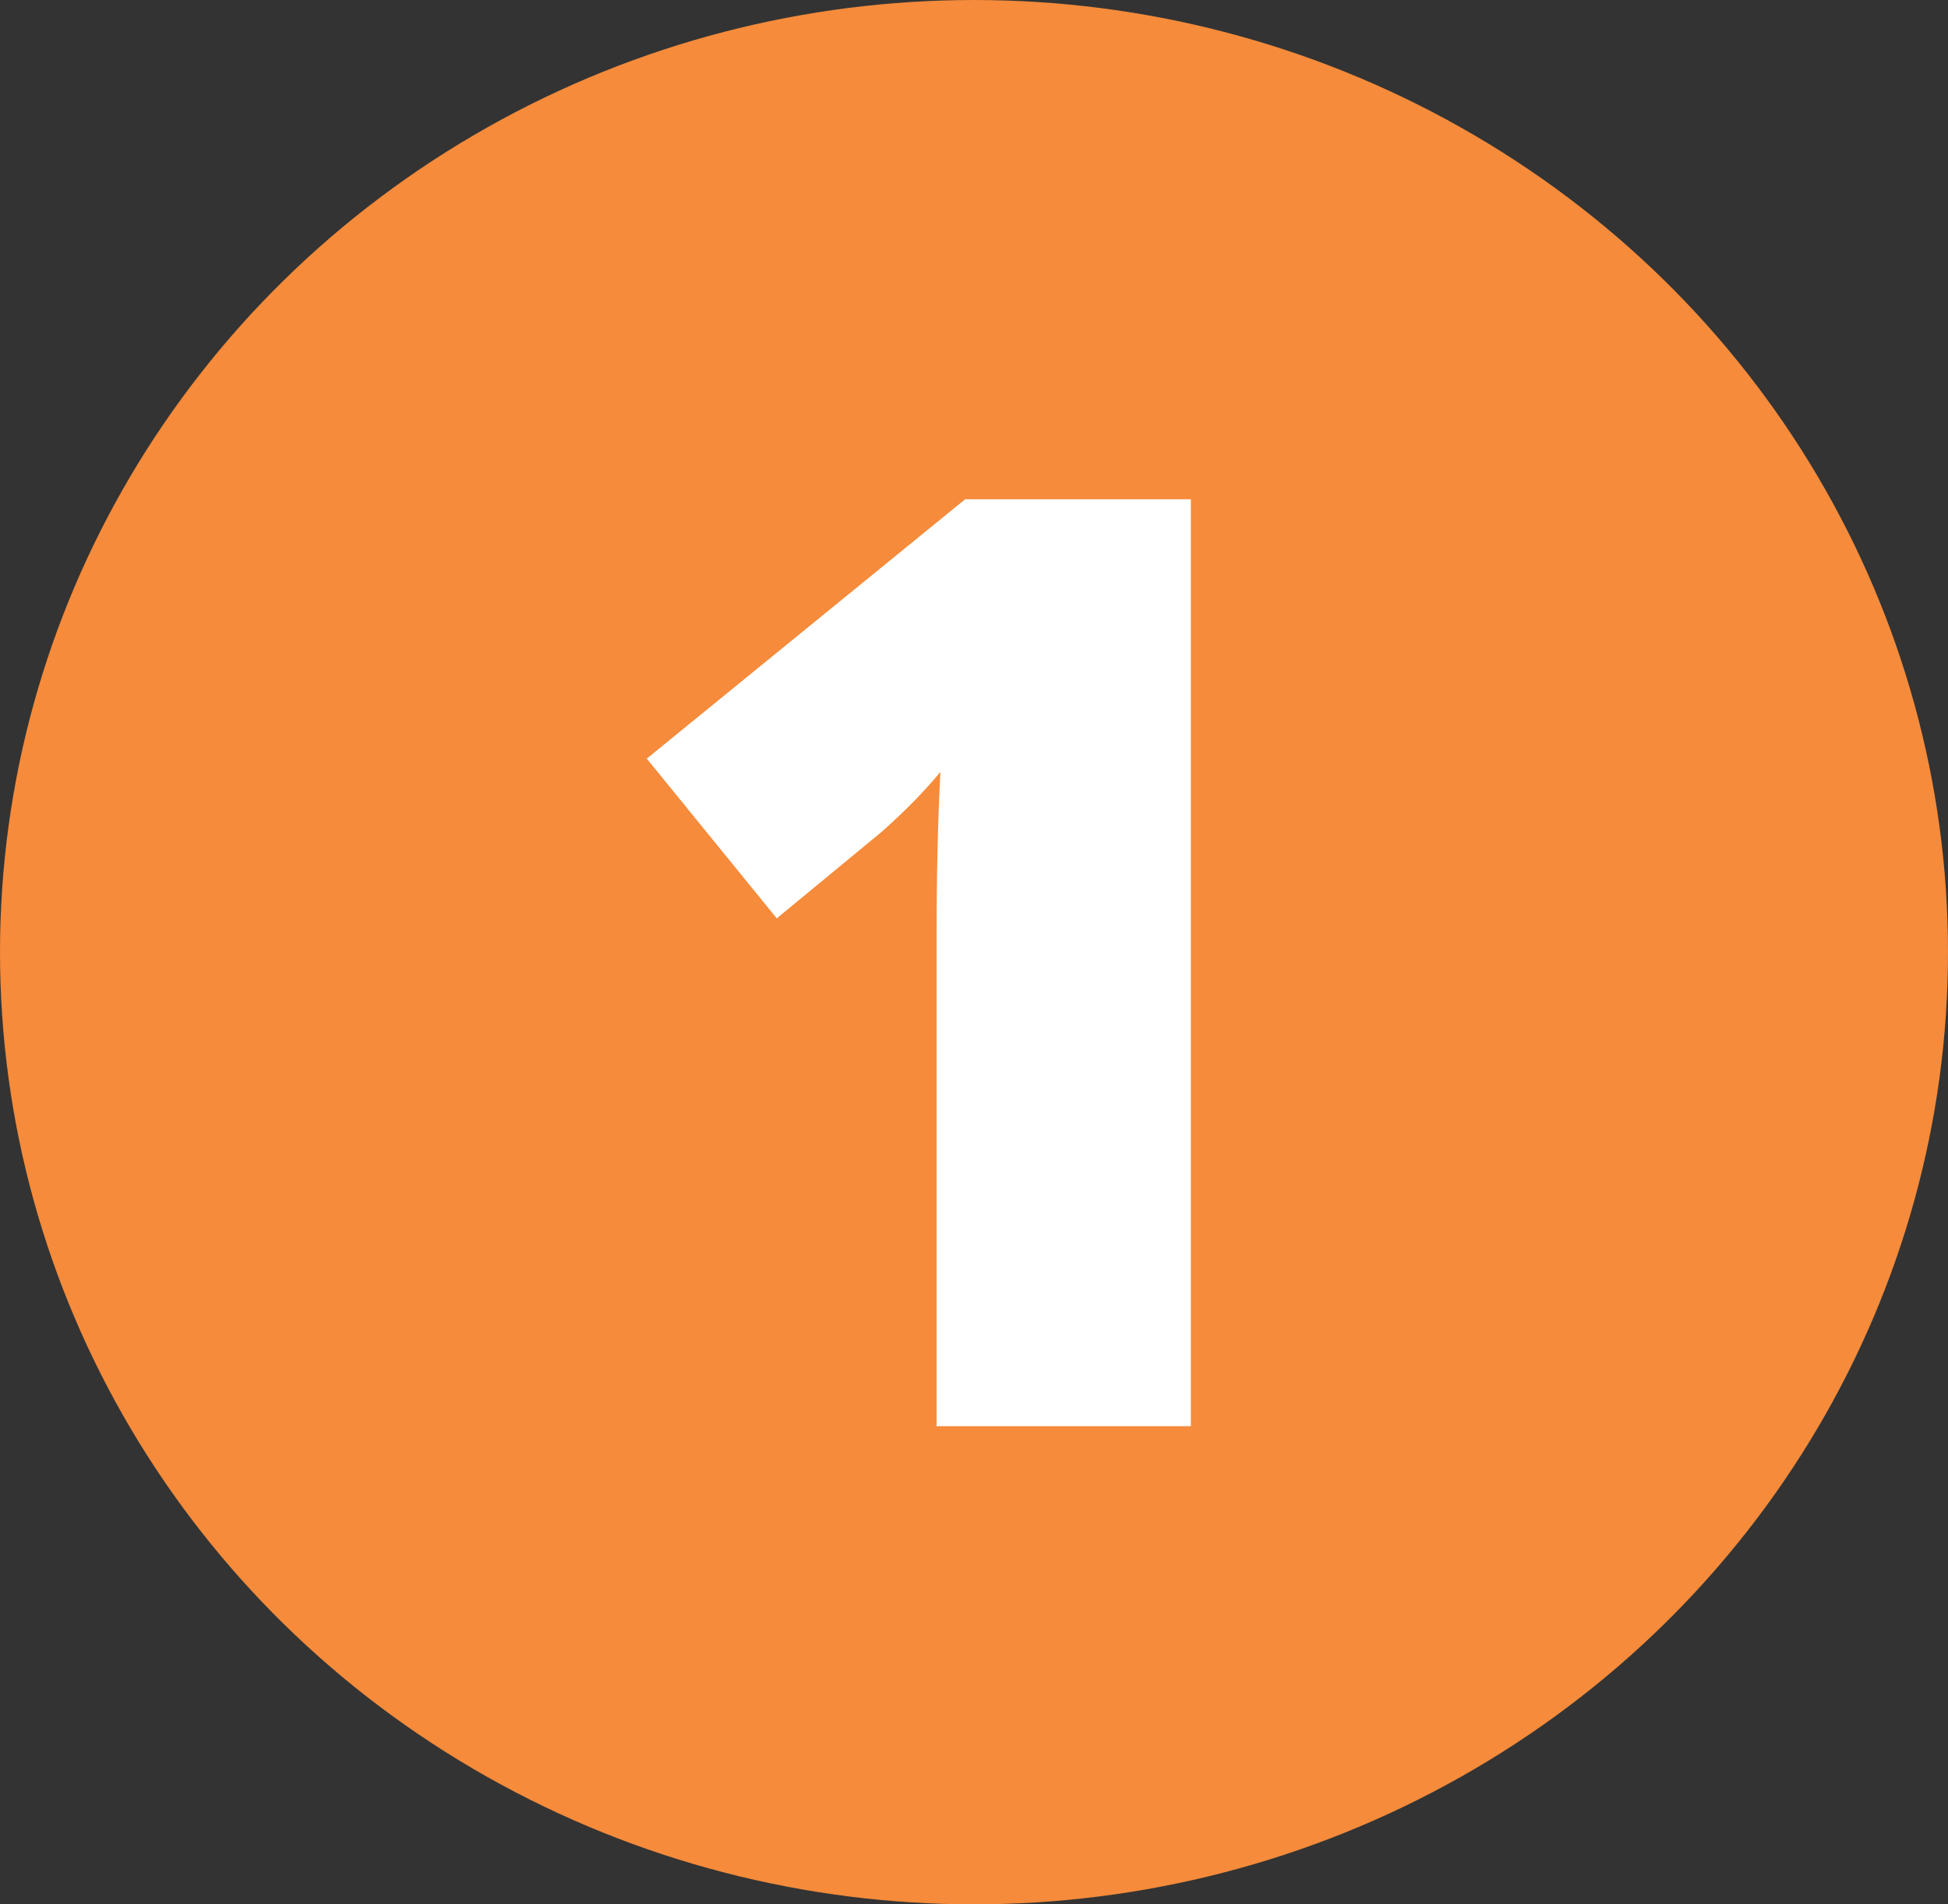
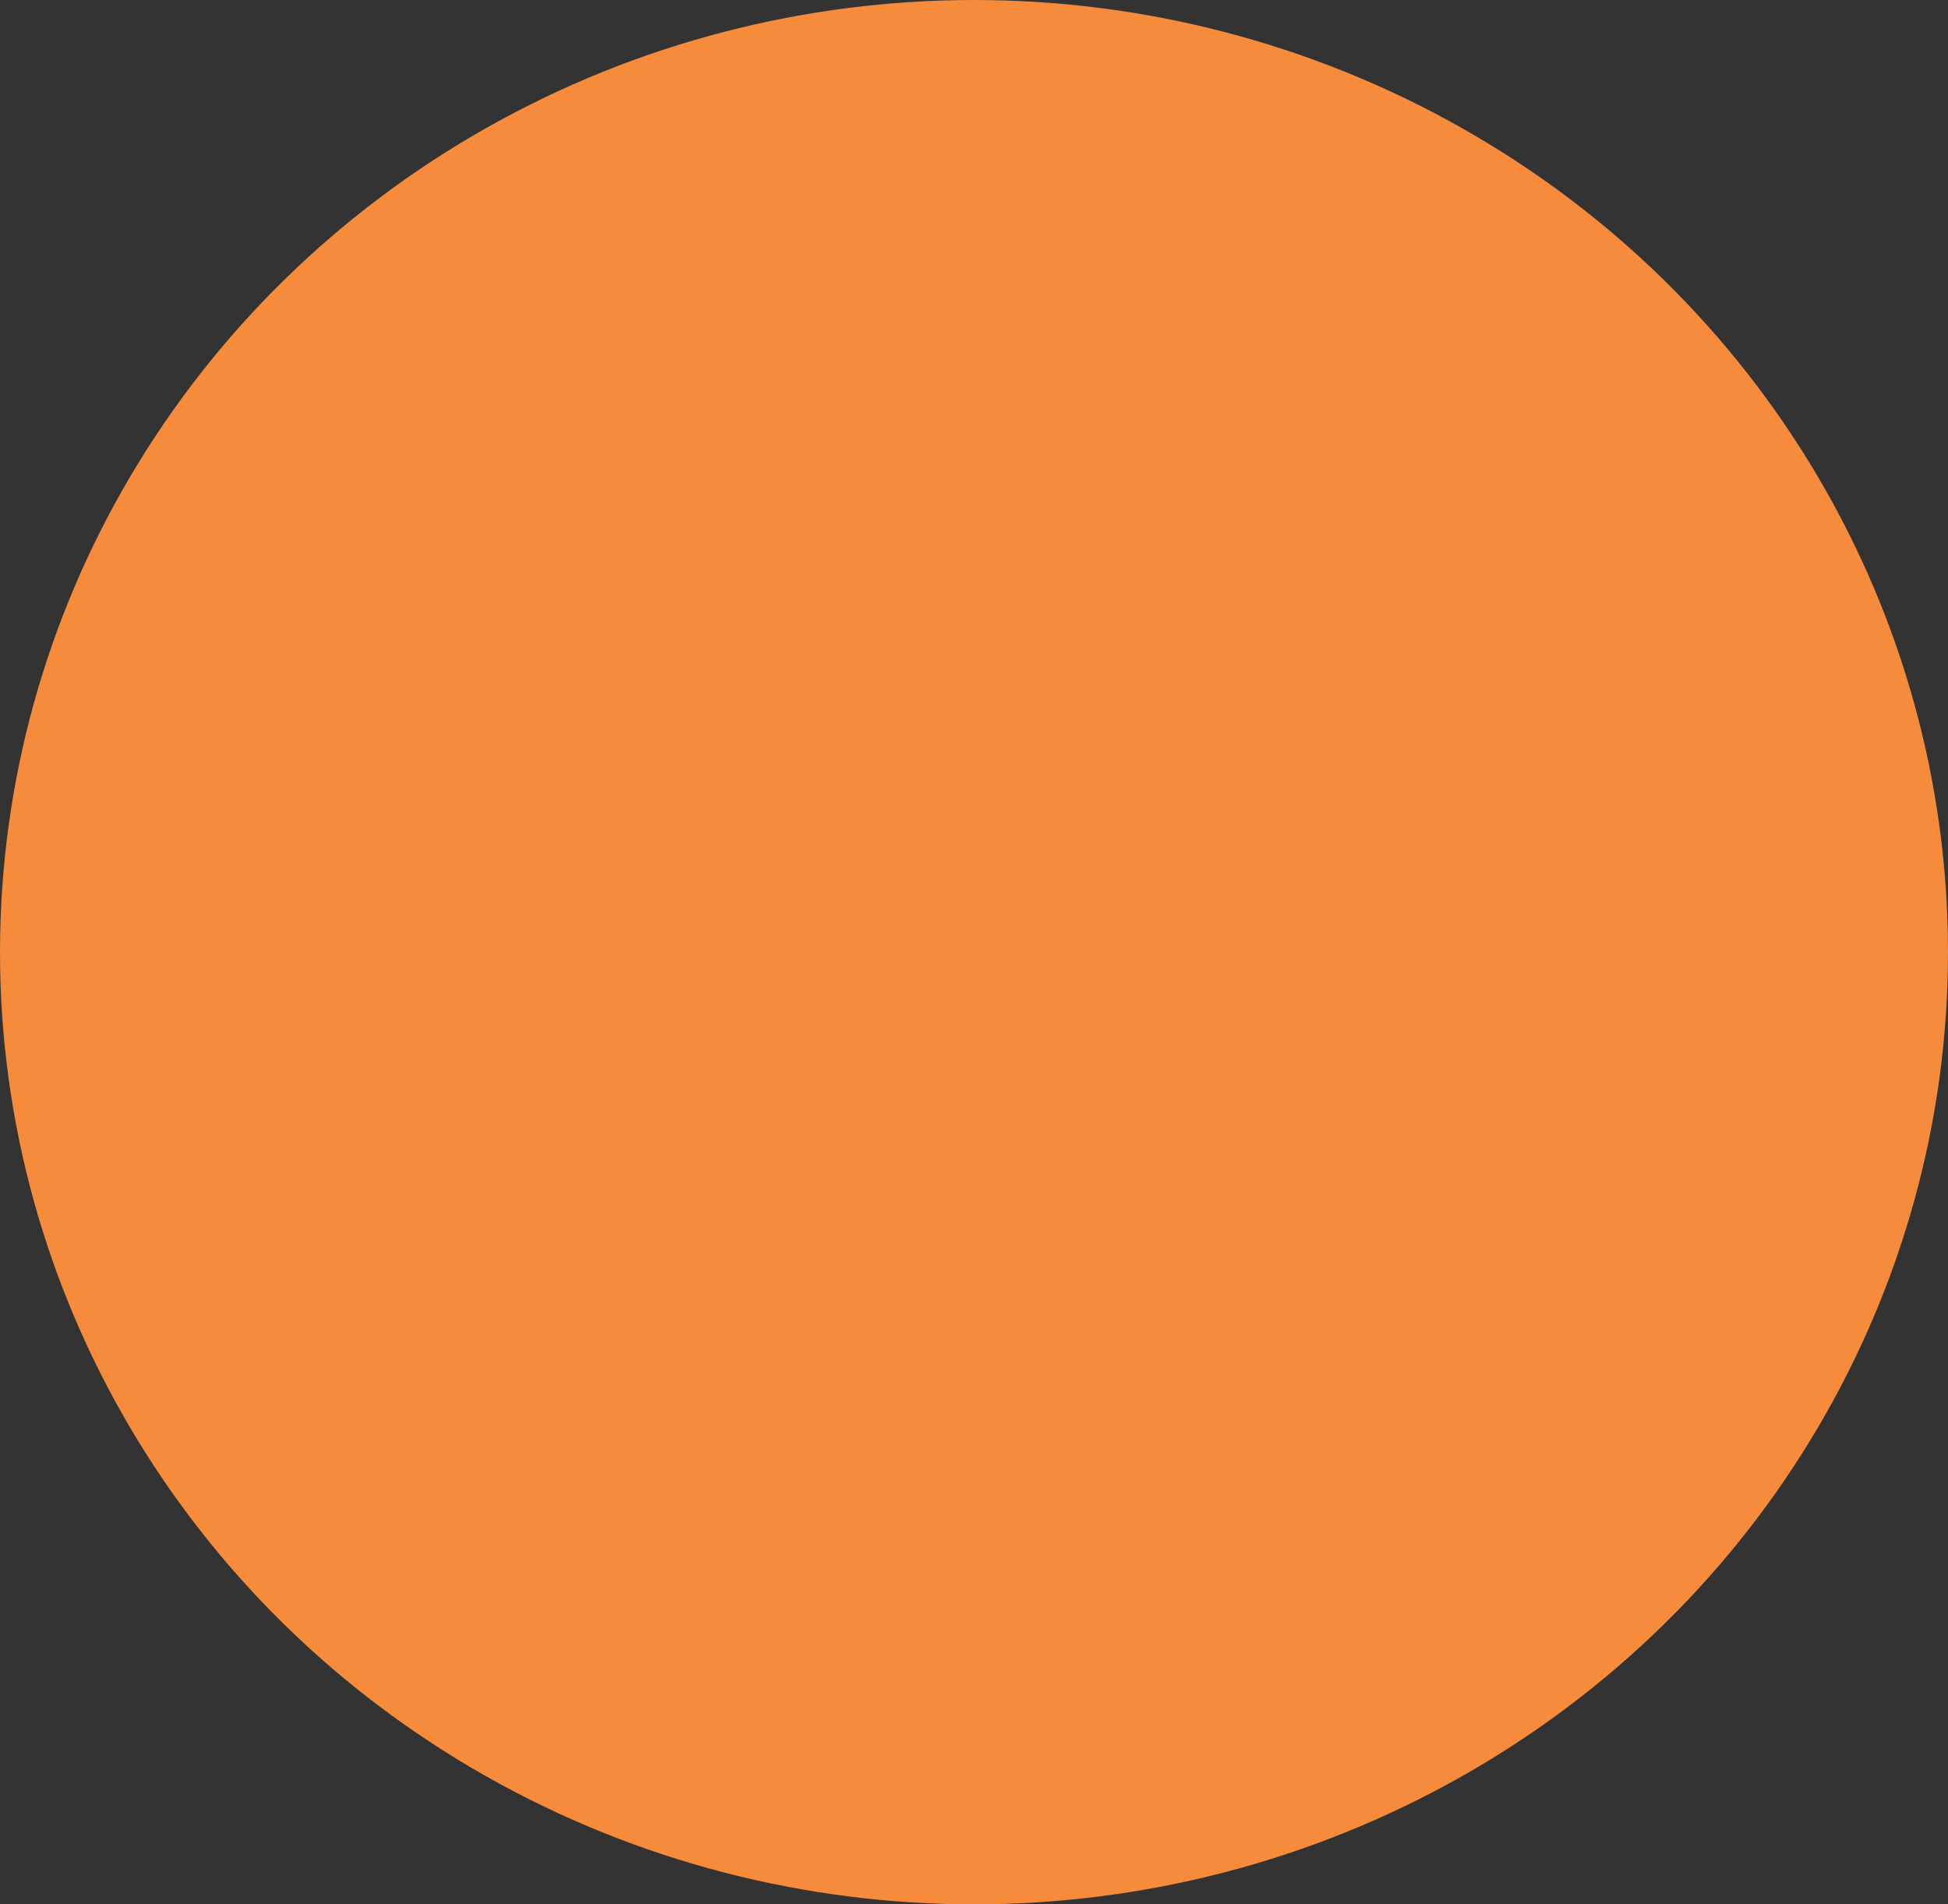
<svg xmlns="http://www.w3.org/2000/svg" width="45px" height="44px" viewBox="0 0 45 44" version="1.1">
  <rect x="0" y="0" width="45" height="44" fill="#333333" stroke="none" />
  <title>1</title>
  <desc>Created with Sketch.</desc>
  <g id="1" stroke="none" stroke-width="1" fill="none" fill-rule="evenodd">
    <g id="Group-2">
      <ellipse id="Oval" fill="#F58B3B" cx="22.5" cy="22" rx="22.5" ry="22" />
-       <path d="M27.51,32.952 L21.636,32.952 L21.636,21.614 C21.636,20.238 21.665,18.978 21.724,17.835 C21.362,18.275 20.913,18.734 20.376,19.212 L17.944,21.219 L14.941,17.528 L22.295,11.536 L27.51,11.536 L27.51,32.952 Z" id="1" fill="#FFFFFF" fill-rule="nonzero" />
    </g>
  </g>
</svg>